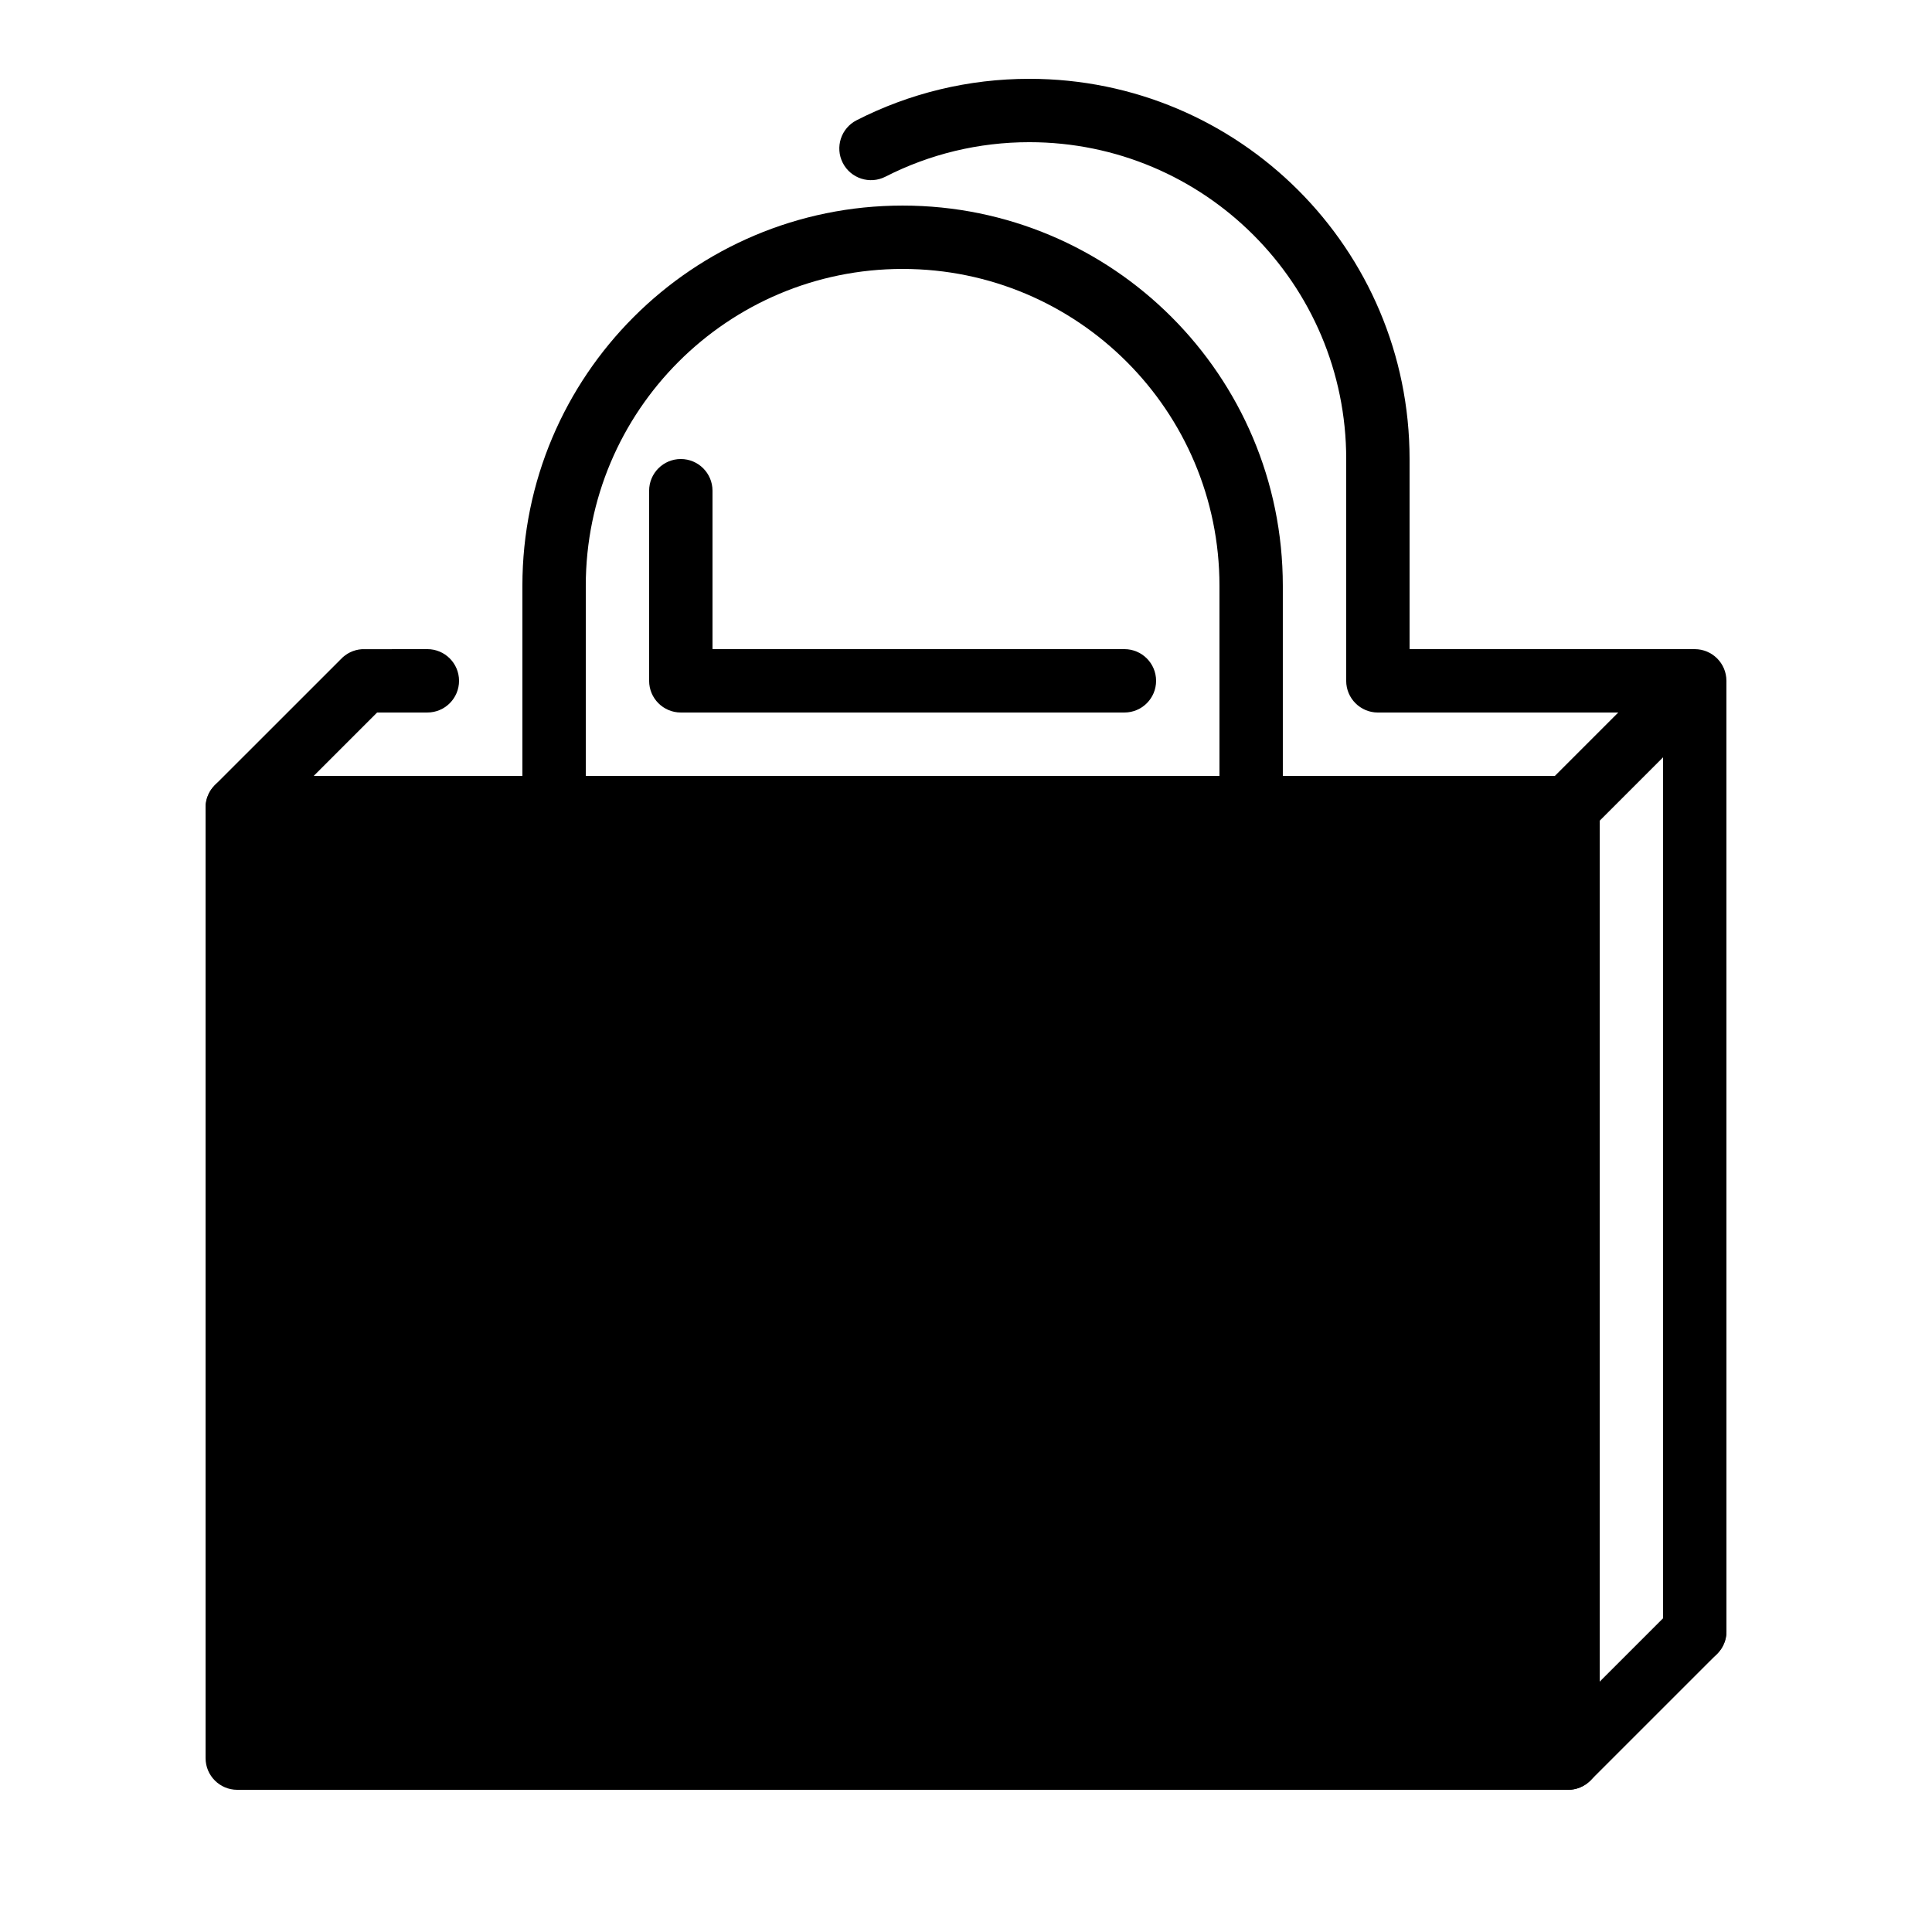
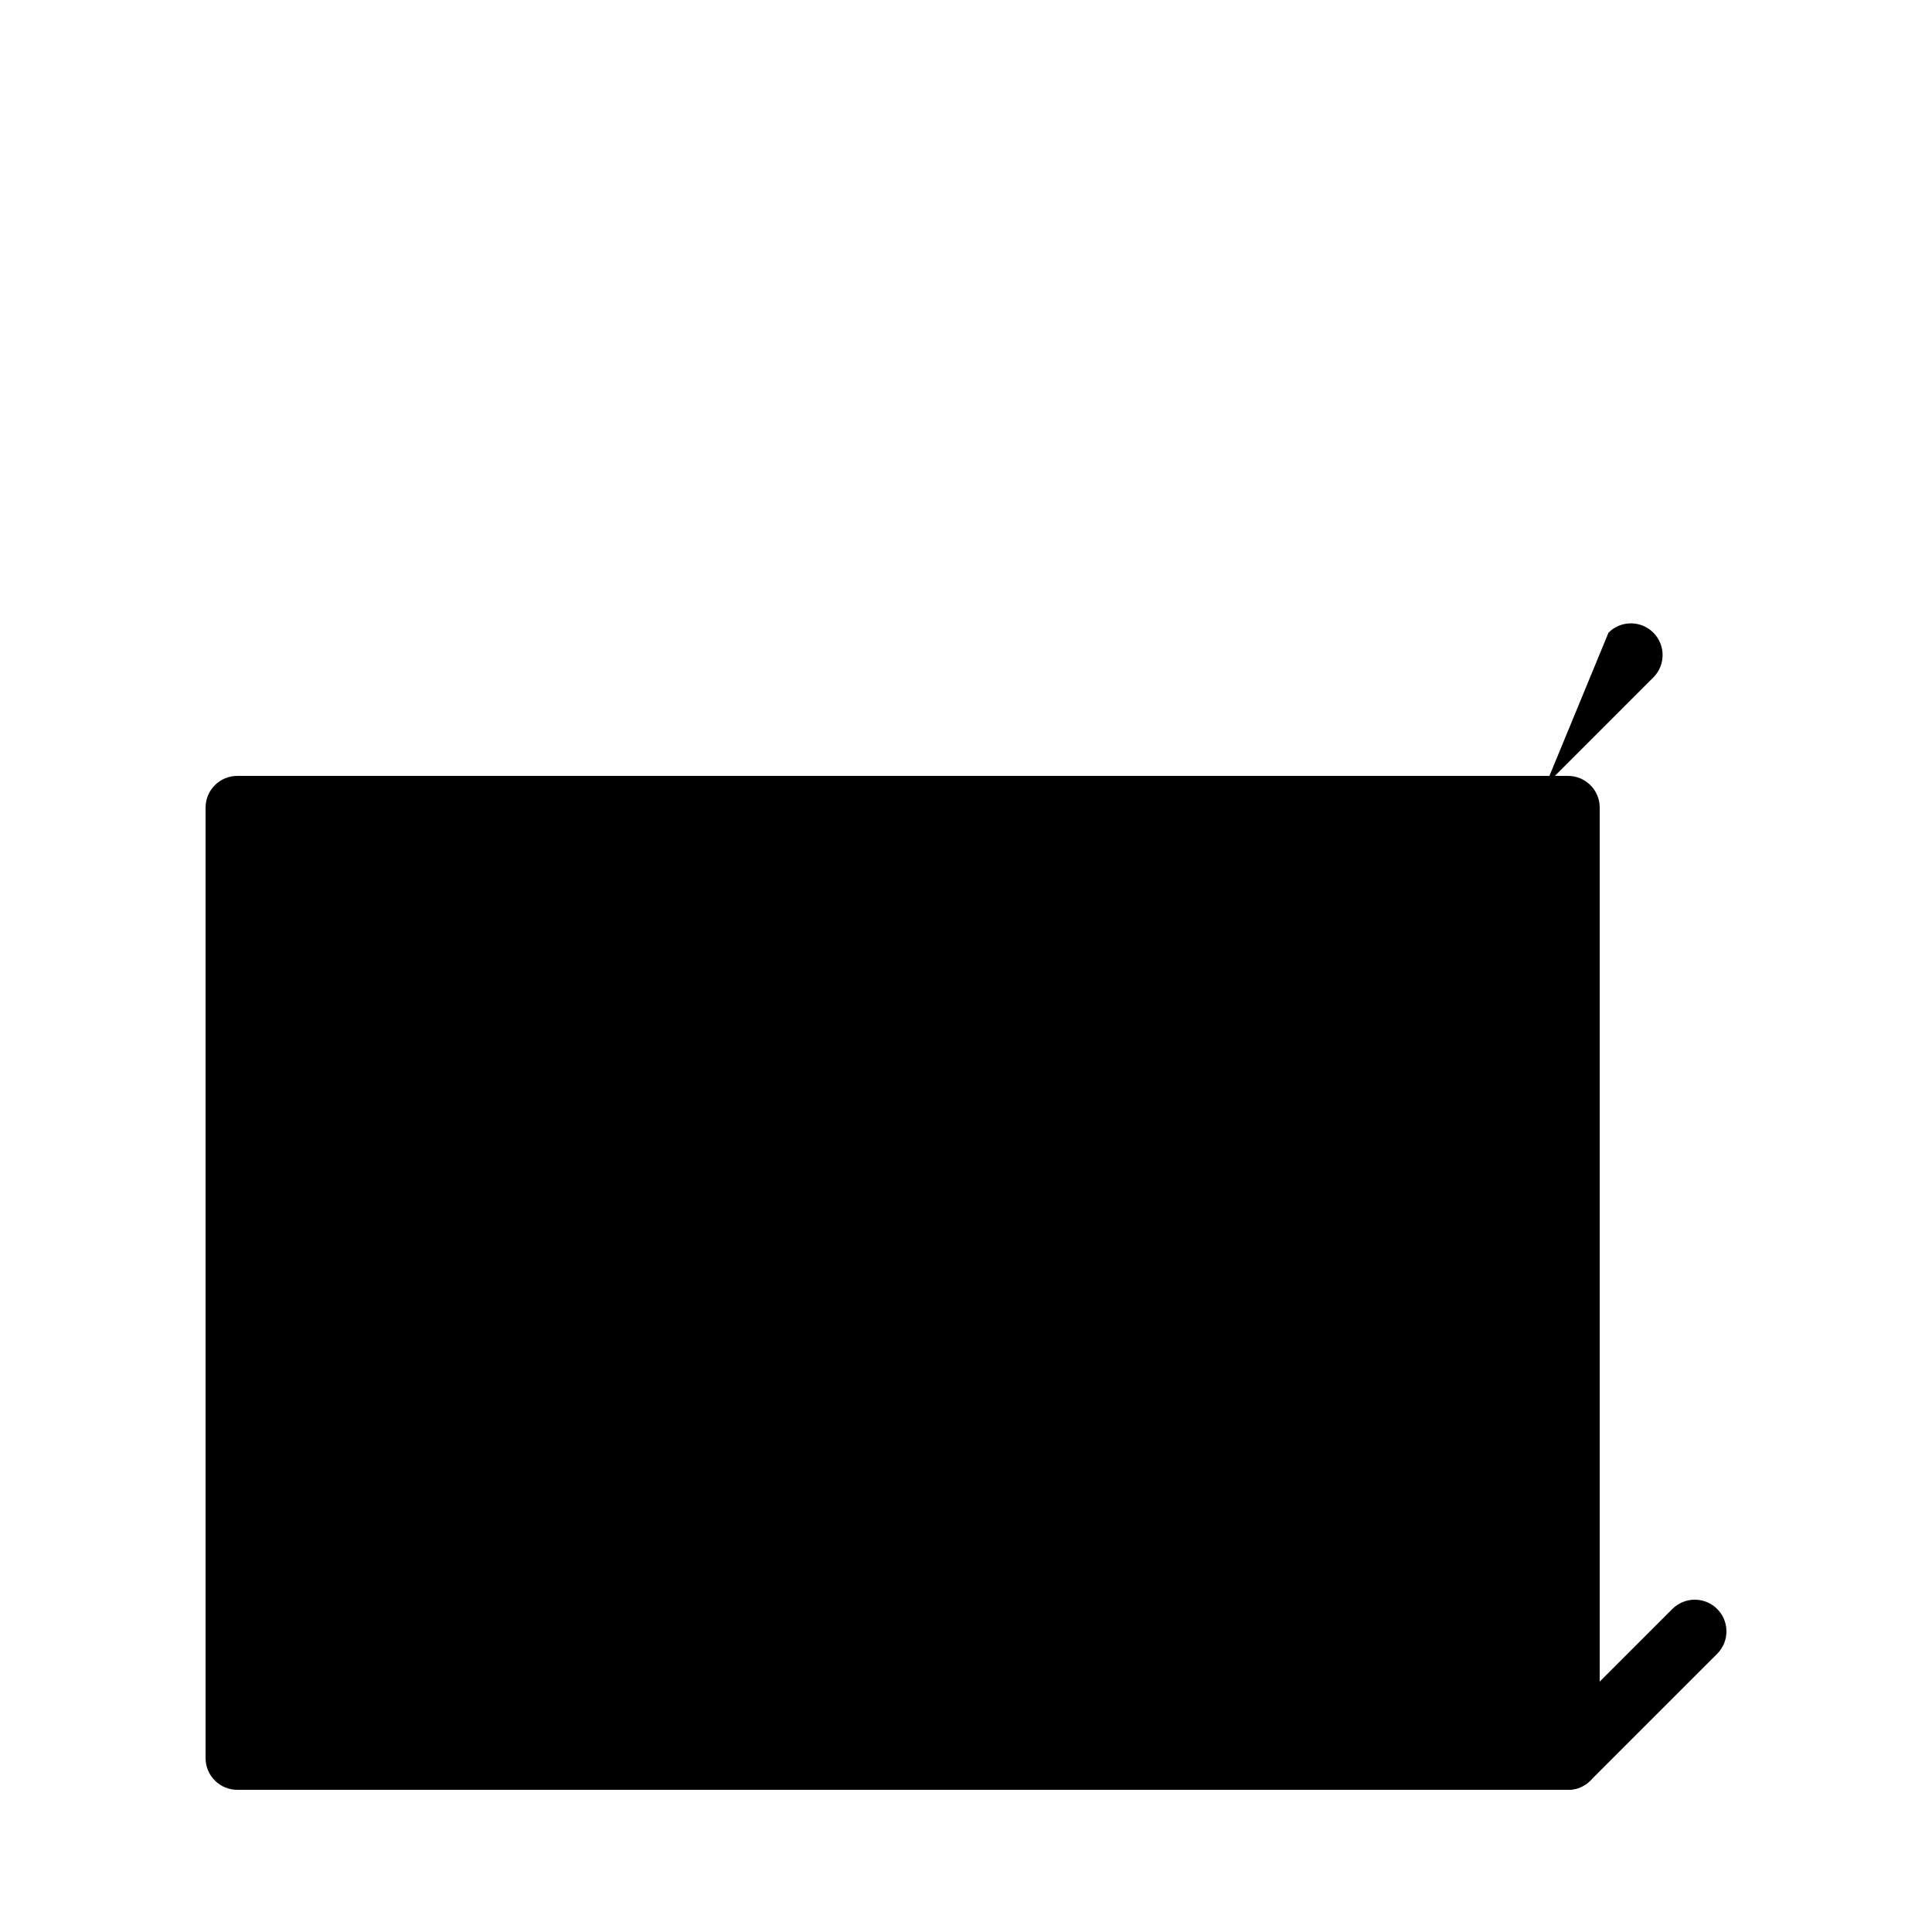
<svg xmlns="http://www.w3.org/2000/svg" fill="#000000" width="800px" height="800px" version="1.1" viewBox="144 144 512 512">
  <g fill-rule="evenodd">
    <path d="m198.48 358.02v251.9c0 4.637 3.758 8.398 8.395 8.398h352.67c4.637 0 8.395-3.762 8.395-8.398v-251.9c0-4.641-3.758-8.398-8.395-8.398h-352.67c-4.637 0-8.395 3.758-8.395 8.398z" />
-     <path d="m483.96 299.24c0-55.652-45.109-100.76-100.76-100.76-55.648 0-100.76 45.109-100.76 100.76v58.777c0 4.637 3.762 8.395 8.398 8.395 4.637 0 8.398-3.758 8.398-8.395v-58.777c0-46.375 37.594-83.969 83.965-83.969 46.375 0 83.969 37.594 83.969 83.969v58.777c0 4.637 3.762 8.395 8.398 8.395 4.637 0 8.395-3.758 8.395-8.395z" />
-     <path d="m500.76 265.65c0-46.375-37.594-83.969-83.969-83.969-13.457 0-26.438 3.164-38.145 9.145-4.133 2.109-9.191 0.473-11.301-3.656-2.109-4.133-0.473-9.188 3.66-11.301 14.059-7.18 29.656-10.98 45.785-10.98 55.648 0 100.76 45.113 100.76 100.76v50.383h75.57c4.637 0 8.398 3.758 8.398 8.395l0.008 251.91c0 4.637-3.762 8.398-8.398 8.398-4.637 0-8.395-3.762-8.395-8.398v-243.51h-75.582c-4.637 0-8.395-3.758-8.395-8.398z" />
-     <path d="m332.82 316.03v-41.984c0-4.637-3.758-8.398-8.398-8.398-4.637 0-8.395 3.762-8.395 8.398v50.379c0 4.641 3.758 8.398 8.395 8.398h117.56c4.637 0 8.395-3.758 8.395-8.398 0-4.637-3.758-8.395-8.395-8.395z" />
    <path d="m553.6 603.98c-3.281 3.277-3.281 8.598 0 11.875 3.277 3.281 8.594 3.281 11.875 0l33.594-33.586c3.281-3.277 3.281-8.594 0-11.875-3.277-3.277-8.594-3.281-11.875 0z" />
-     <path d="m212.81 363.95c-3.281 3.277-8.598 3.277-11.875-0.004-3.277-3.277-3.277-8.594 0-11.871l33.371-33.363c1.41-1.52 3.371-2.512 5.57-2.664 0.199-0.012 17.379-0.02 17.379-0.02 4.637 0 8.395 3.758 8.395 8.395 0 4.641-3.758 8.398-8.395 8.398h-13.309z" />
-     <path d="m553.6 352.08c-3.281 3.277-3.281 8.594 0 11.875 3.277 3.277 8.594 3.277 11.875 0l28.547-28.551c3.281-3.277 3.281-8.594 0-11.875-3.277-3.277-8.594-3.277-11.875 0z" />
+     <path d="m553.6 352.08l28.547-28.551c3.281-3.277 3.281-8.594 0-11.875-3.277-3.277-8.594-3.277-11.875 0z" />
  </g>
</svg>